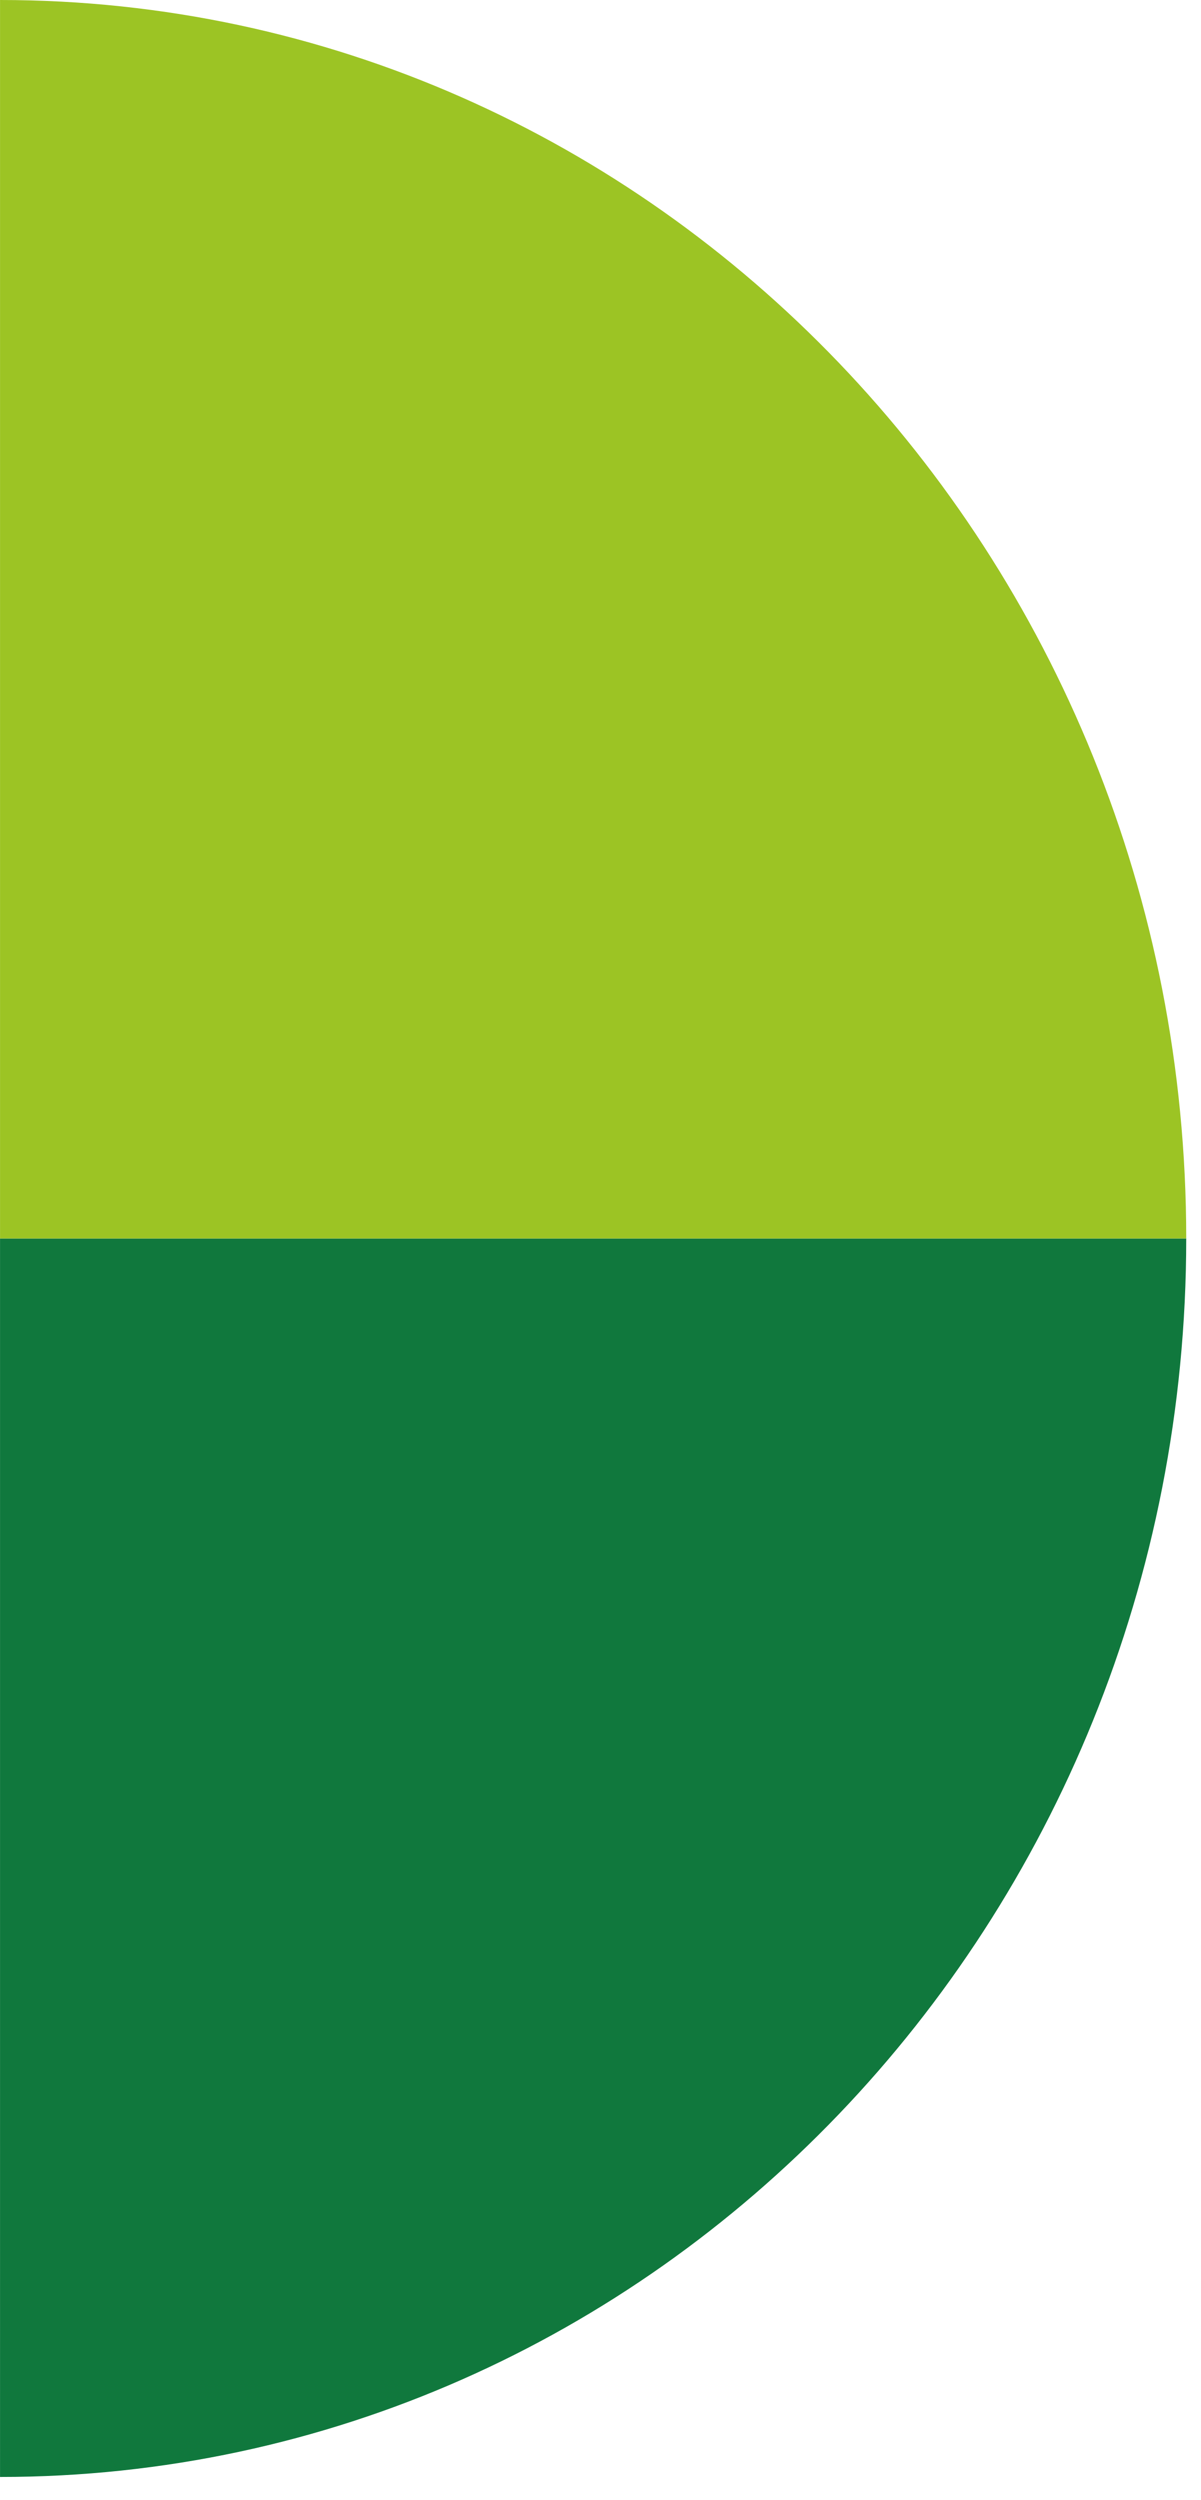
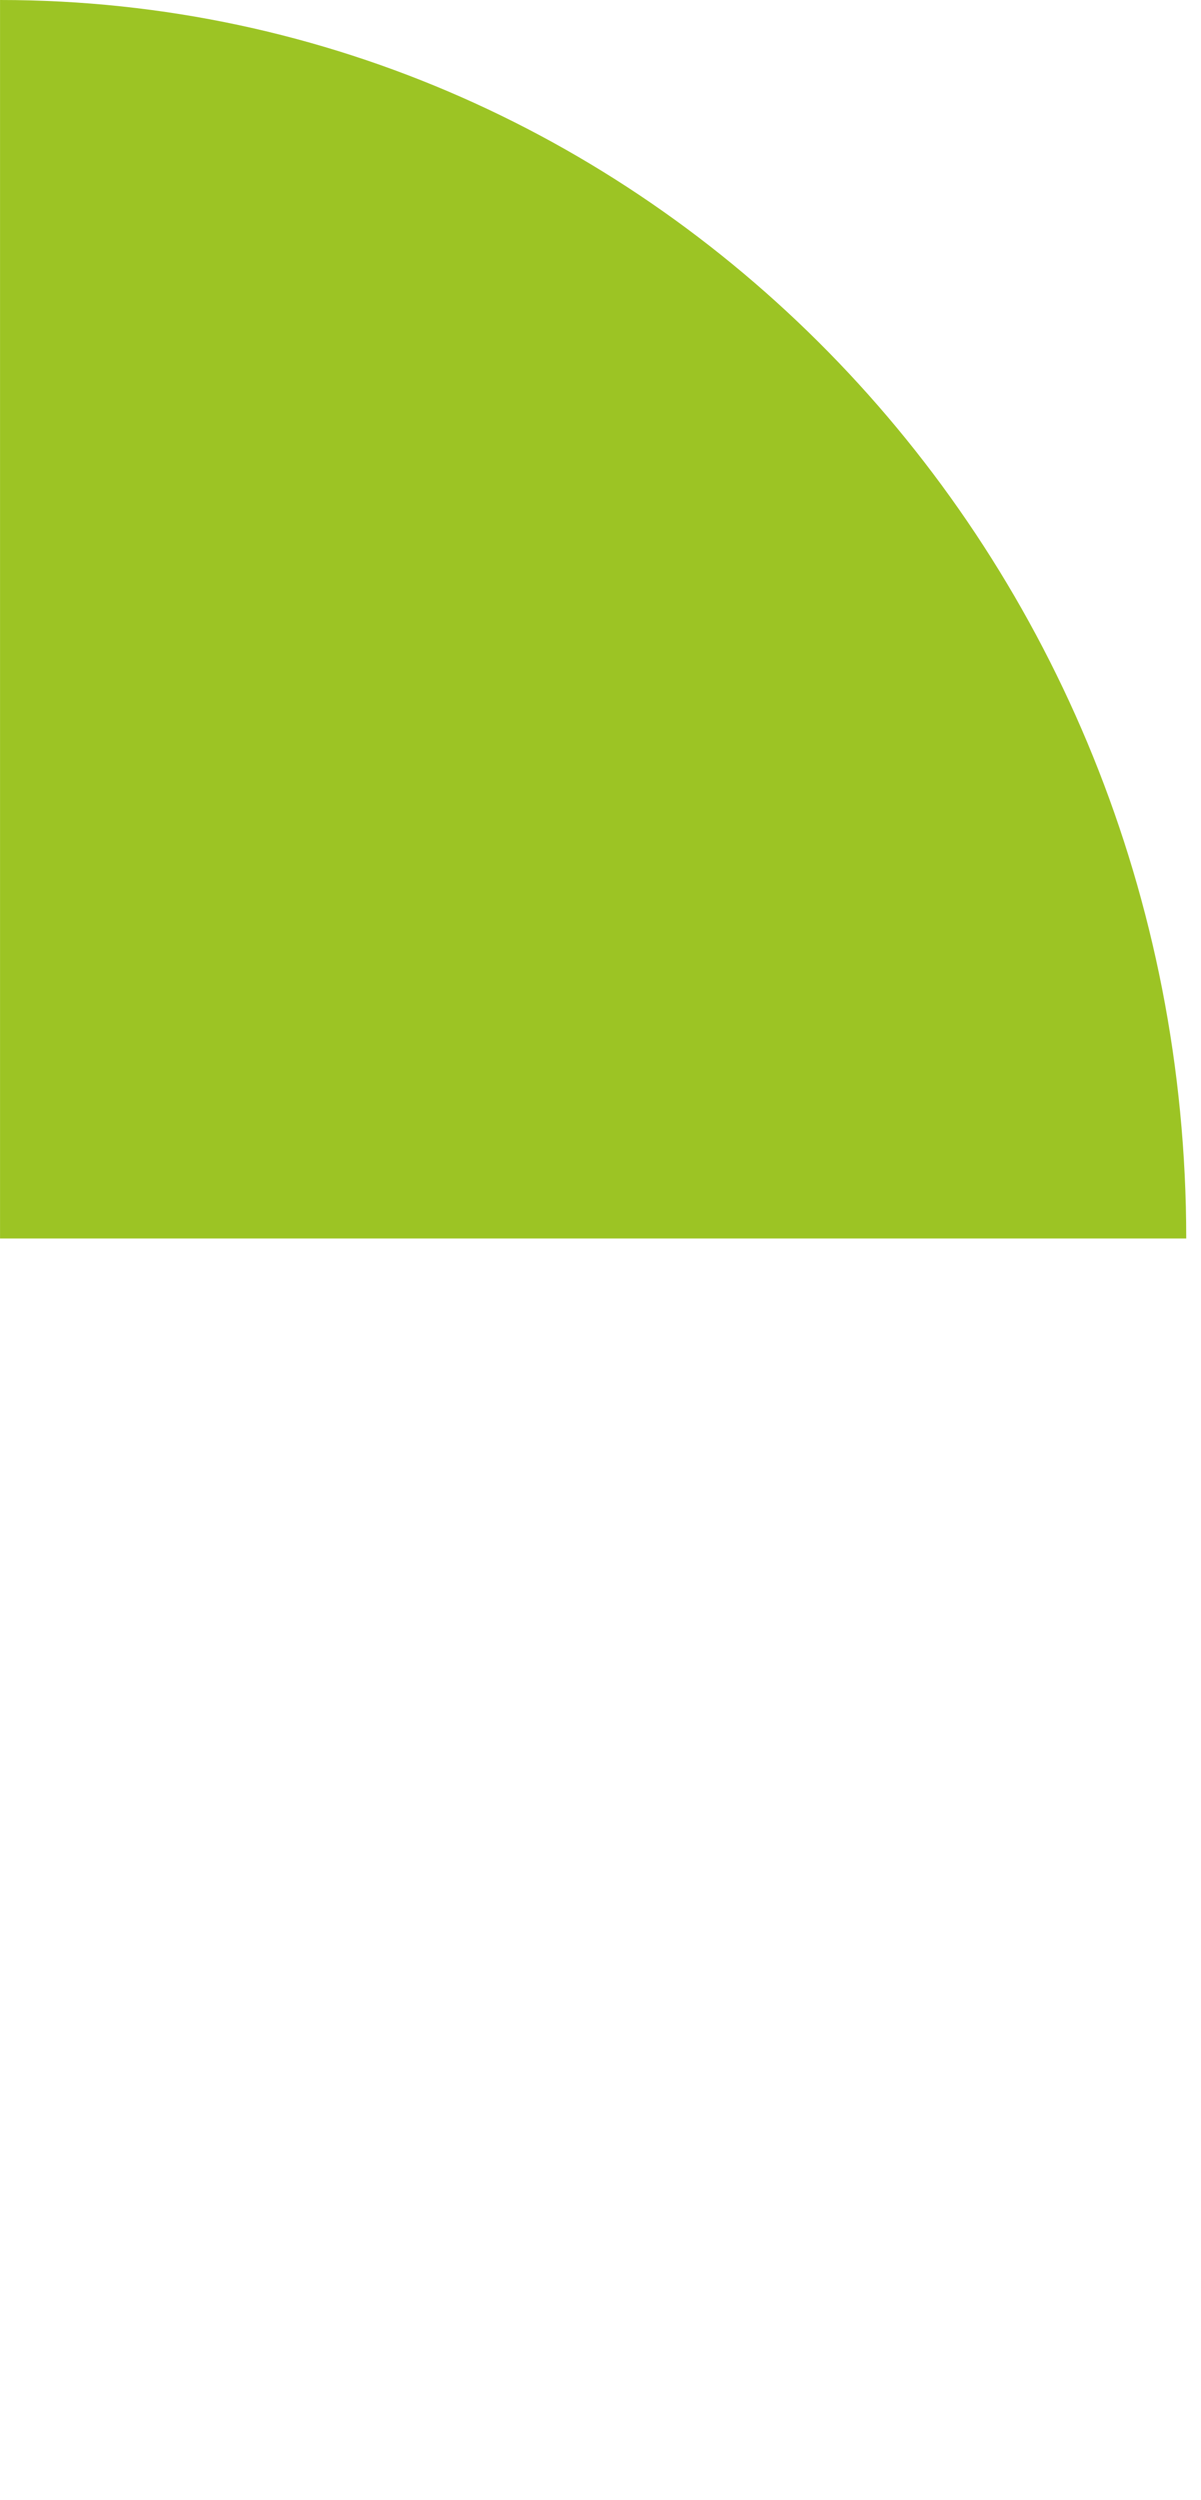
<svg xmlns="http://www.w3.org/2000/svg" width="37" height="77" viewBox="0 0 37 77" fill="none">
-   <path d="M36.545 38.148C36.545 59.218 20.183 76.295 0.001 76.295L0.001 38.148L36.545 38.148Z" fill="#10783D" />
  <path d="M36.545 38.148L0.001 38.148L0.001 0C20.183 8.82195e-07 36.545 17.077 36.545 38.148Z" fill="#9CC424" />
</svg>